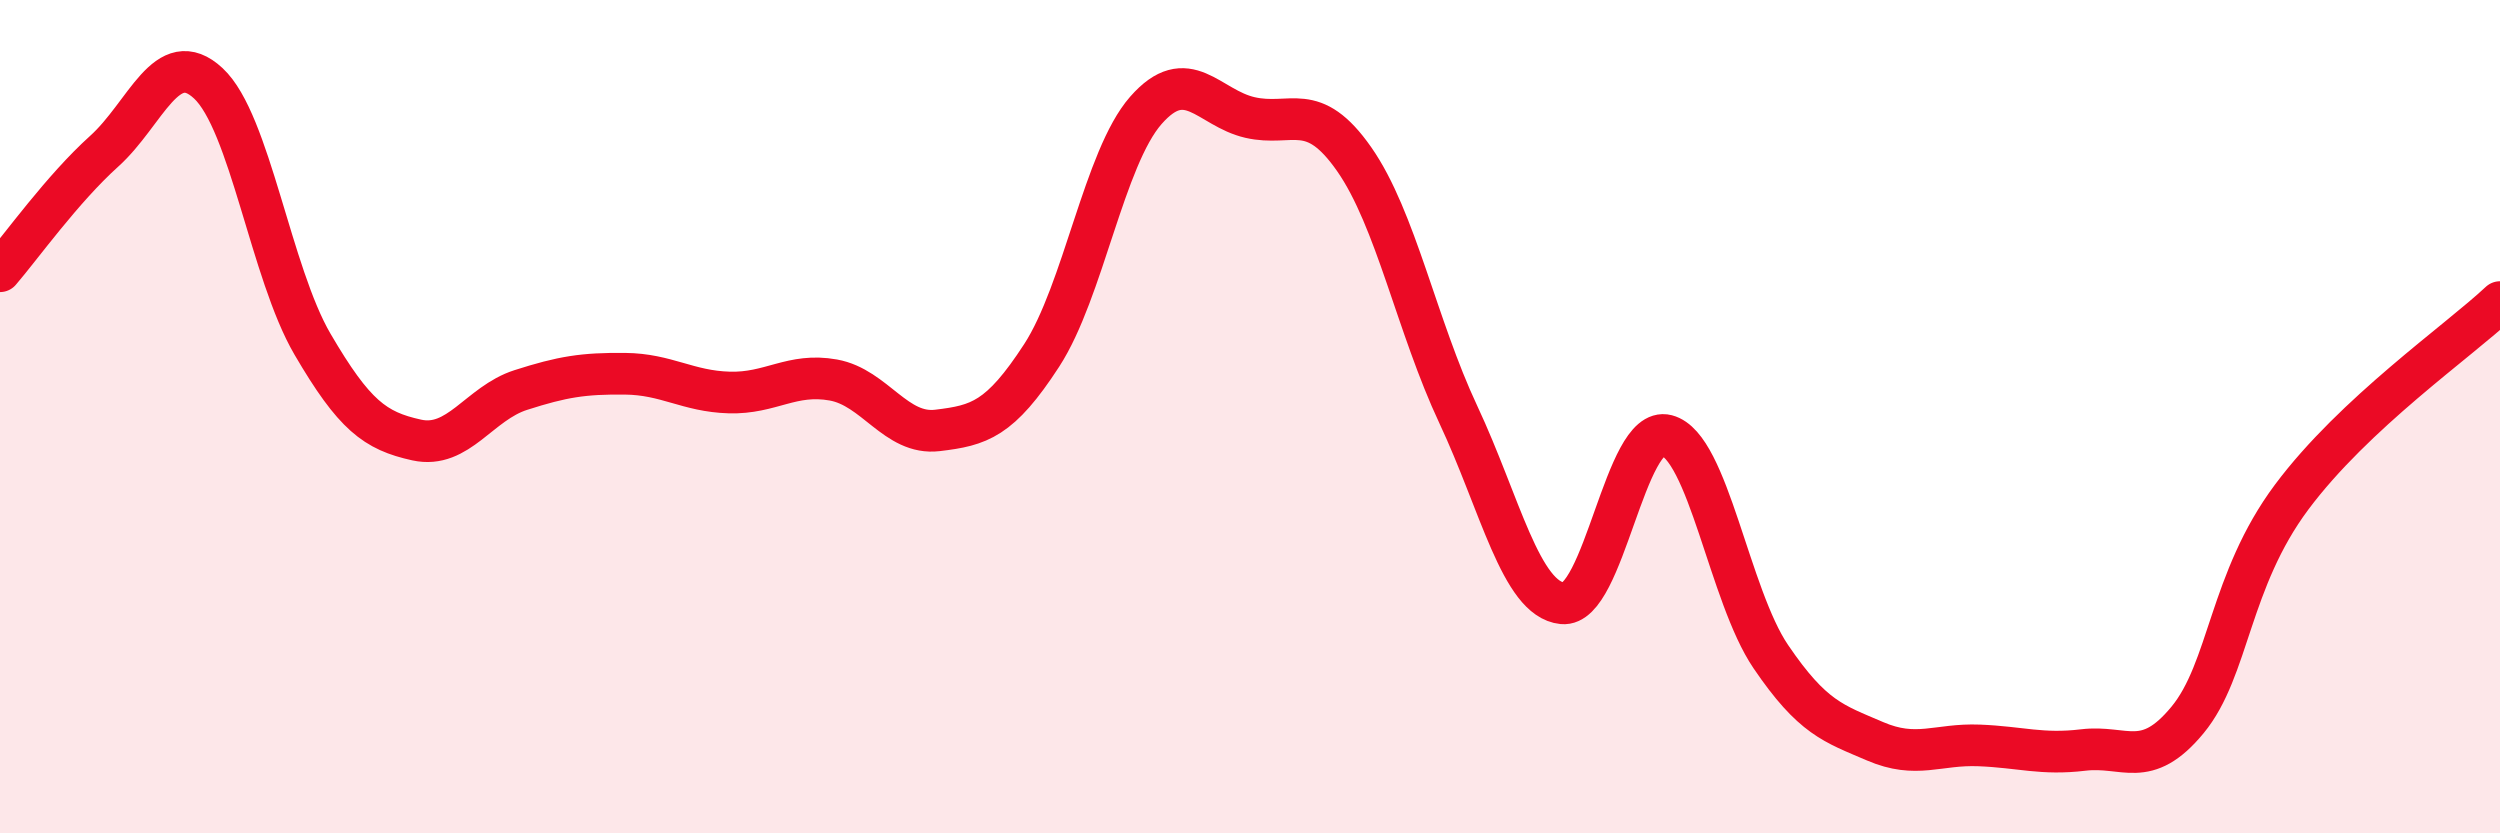
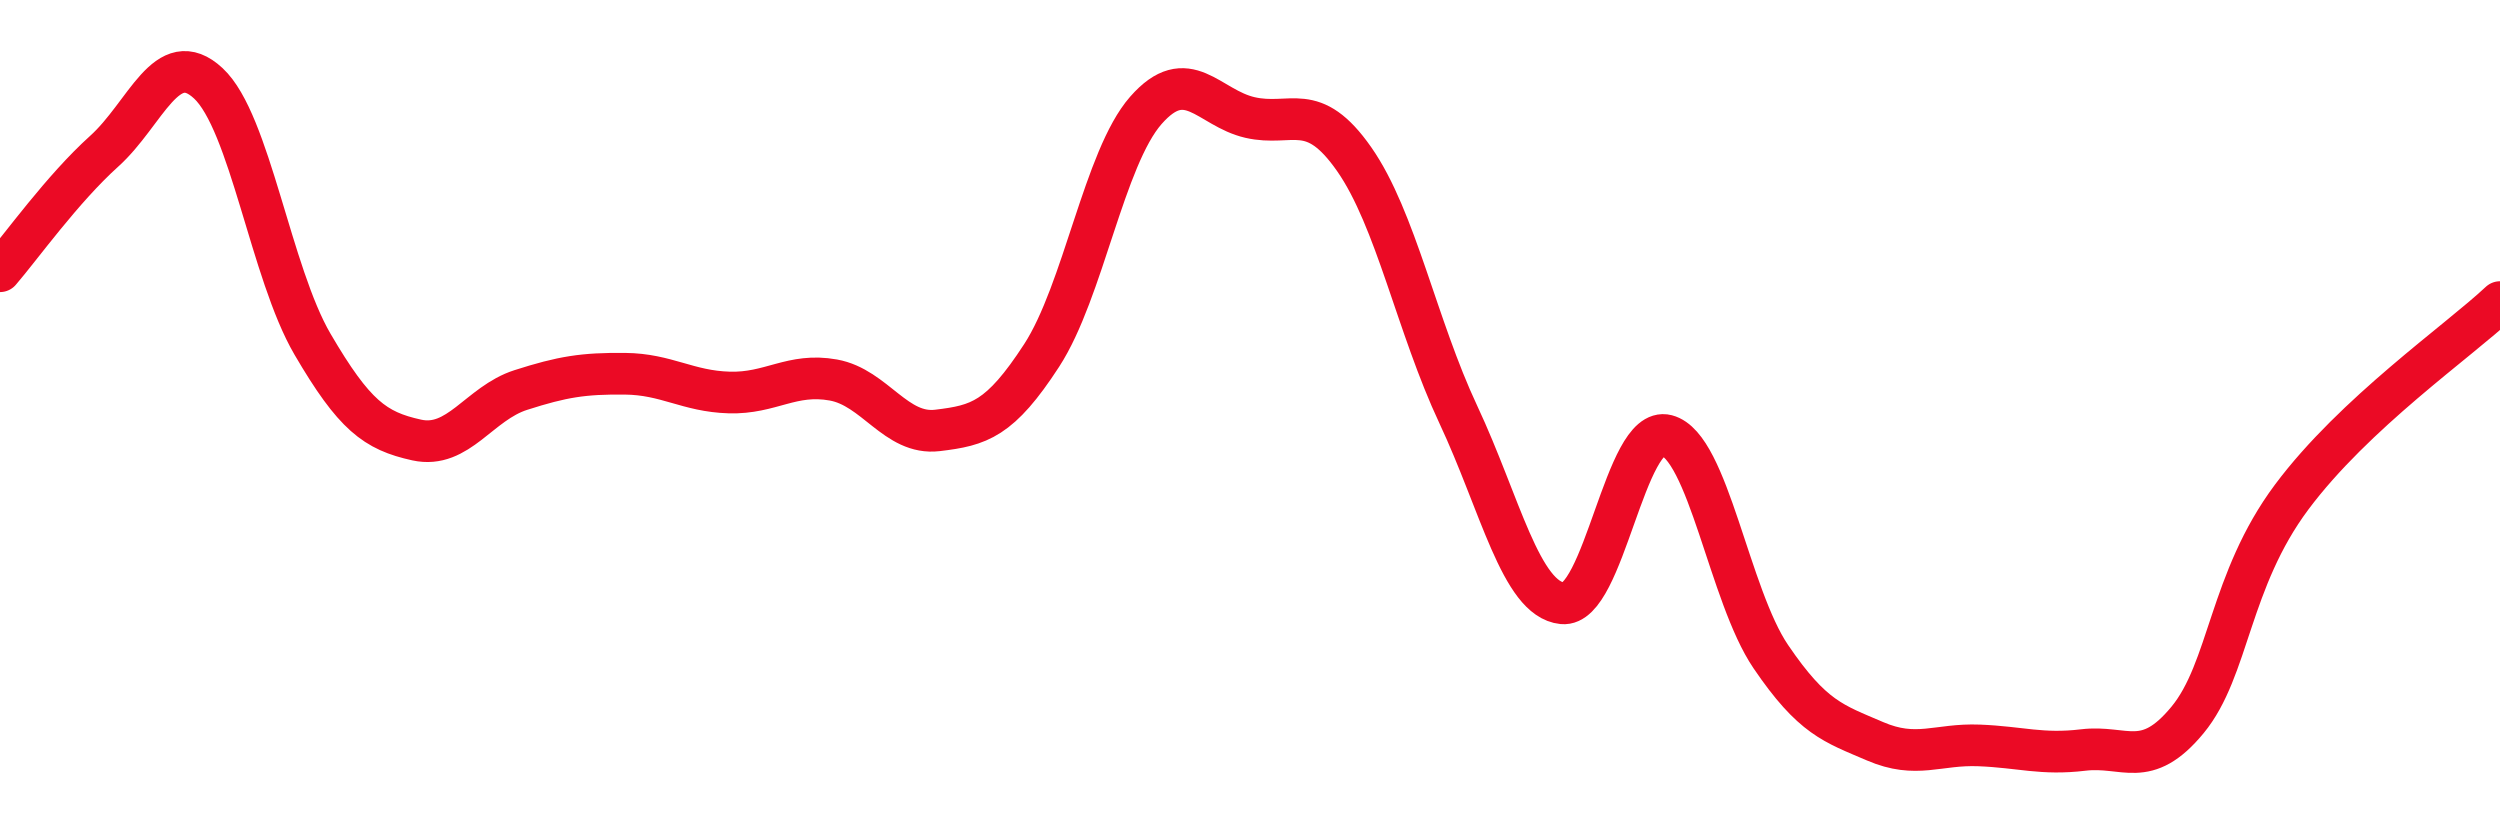
<svg xmlns="http://www.w3.org/2000/svg" width="60" height="20" viewBox="0 0 60 20">
-   <path d="M 0,6.51 C 0.5,5.93 1.5,4.53 2.5,3.63 C 3.5,2.73 4,1.07 5,2 C 6,2.93 6.5,6.55 7.5,8.26 C 8.5,9.97 9,10.34 10,10.56 C 11,10.78 11.5,9.68 12.5,9.36 C 13.5,9.04 14,8.96 15,8.97 C 16,8.98 16.5,9.39 17.5,9.42 C 18.5,9.45 19,8.94 20,9.12 C 21,9.3 21.5,10.45 22.5,10.33 C 23.5,10.21 24,10.07 25,8.53 C 26,6.99 26.5,3.79 27.5,2.65 C 28.5,1.51 29,2.59 30,2.82 C 31,3.05 31.5,2.39 32.5,3.82 C 33.5,5.25 34,7.82 35,9.95 C 36,12.08 36.5,14.38 37.5,14.48 C 38.5,14.58 39,10.19 40,10.45 C 41,10.71 41.5,14.29 42.5,15.76 C 43.5,17.23 44,17.36 45,17.79 C 46,18.22 46.5,17.85 47.5,17.89 C 48.5,17.93 49,18.12 50,18 C 51,17.88 51.5,18.49 52.5,17.28 C 53.5,16.07 53.5,13.94 55,11.93 C 56.5,9.92 59,8.19 60,7.25L60 20L0 20Z" fill="#EB0A25" opacity="0.1" stroke-linecap="round" stroke-linejoin="round" />
  <path d="M 0,6.51 C 0.5,5.93 1.5,4.53 2.5,3.63 C 3.5,2.73 4,1.07 5,2 C 6,2.93 6.5,6.55 7.5,8.26 C 8.5,9.97 9,10.34 10,10.56 C 11,10.78 11.5,9.68 12.5,9.36 C 13.5,9.04 14,8.96 15,8.97 C 16,8.98 16.5,9.39 17.5,9.42 C 18.5,9.45 19,8.94 20,9.12 C 21,9.3 21.5,10.45 22.5,10.33 C 23.5,10.21 24,10.07 25,8.53 C 26,6.99 26.5,3.79 27.5,2.65 C 28.5,1.51 29,2.59 30,2.82 C 31,3.05 31.5,2.39 32.5,3.82 C 33.5,5.25 34,7.82 35,9.95 C 36,12.08 36.5,14.38 37.5,14.48 C 38.5,14.58 39,10.19 40,10.45 C 41,10.71 41.5,14.29 42.5,15.76 C 43.5,17.23 44,17.36 45,17.79 C 46,18.22 46.5,17.85 47.5,17.89 C 48.5,17.93 49,18.12 50,18 C 51,17.88 51.5,18.49 52.5,17.28 C 53.5,16.07 53.5,13.94 55,11.93 C 56.5,9.92 59,8.19 60,7.25" stroke="#EB0A25" stroke-width="1" fill="none" stroke-linecap="round" stroke-linejoin="round" />
</svg>